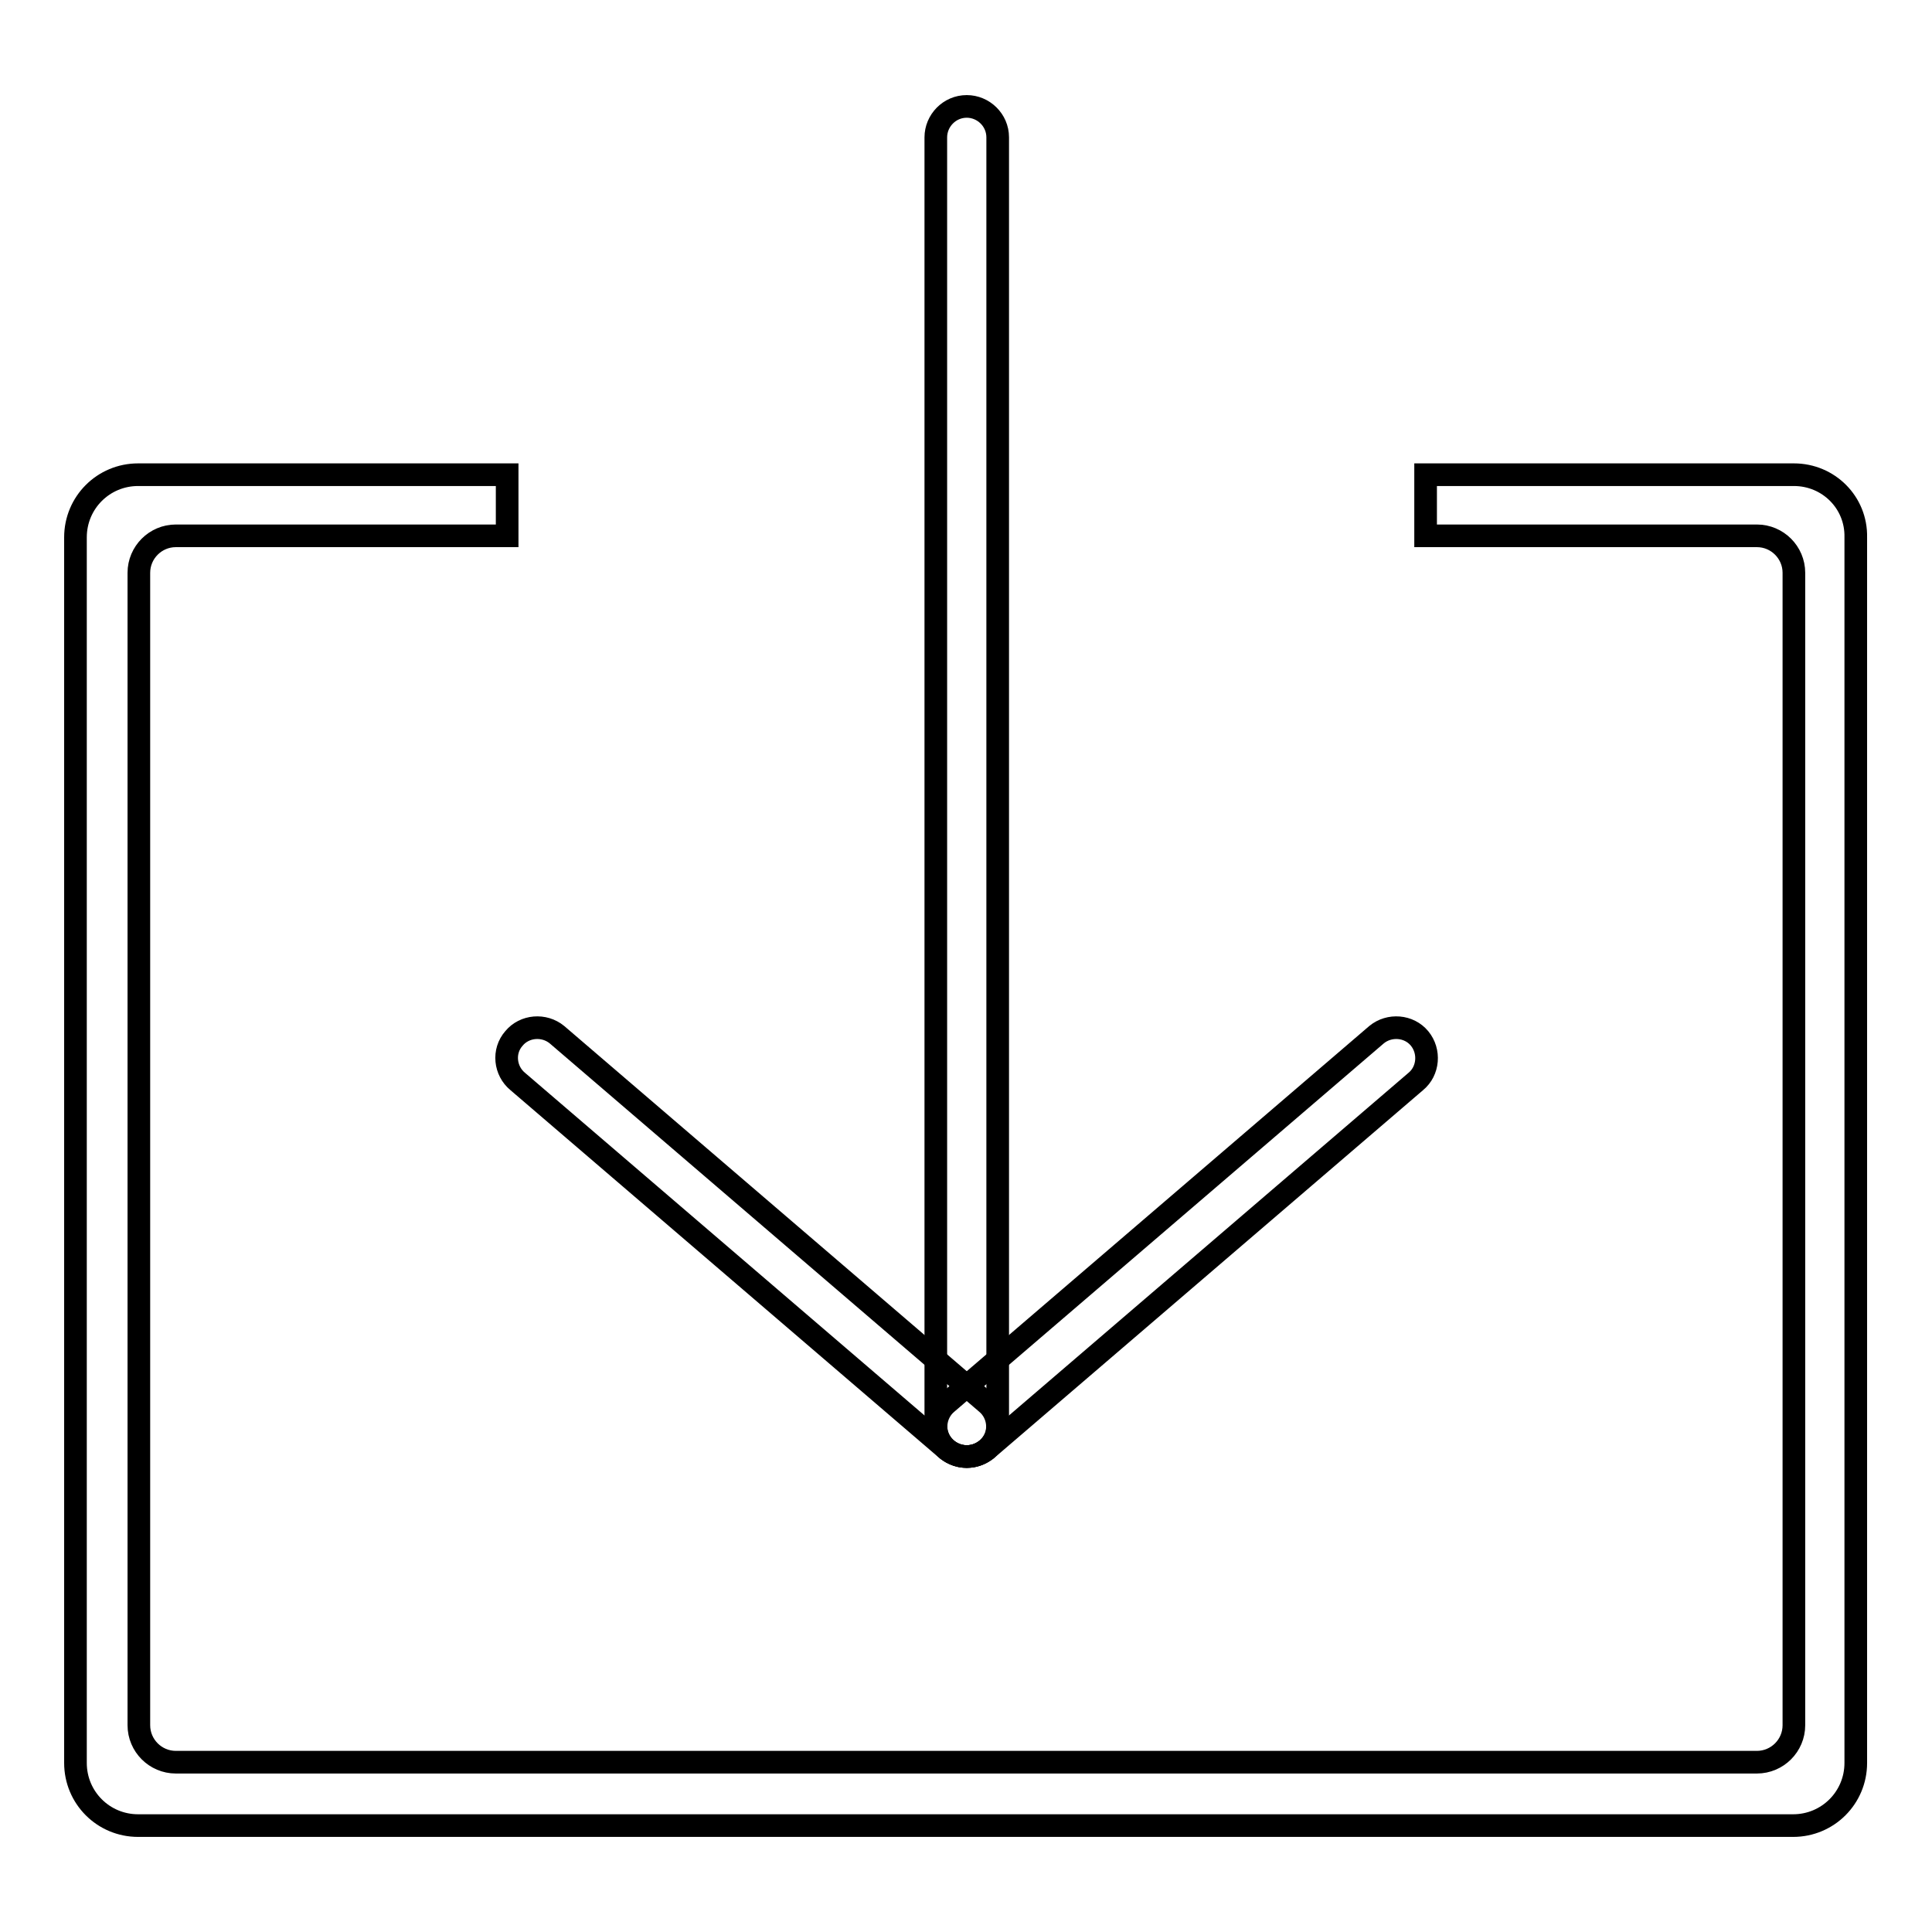
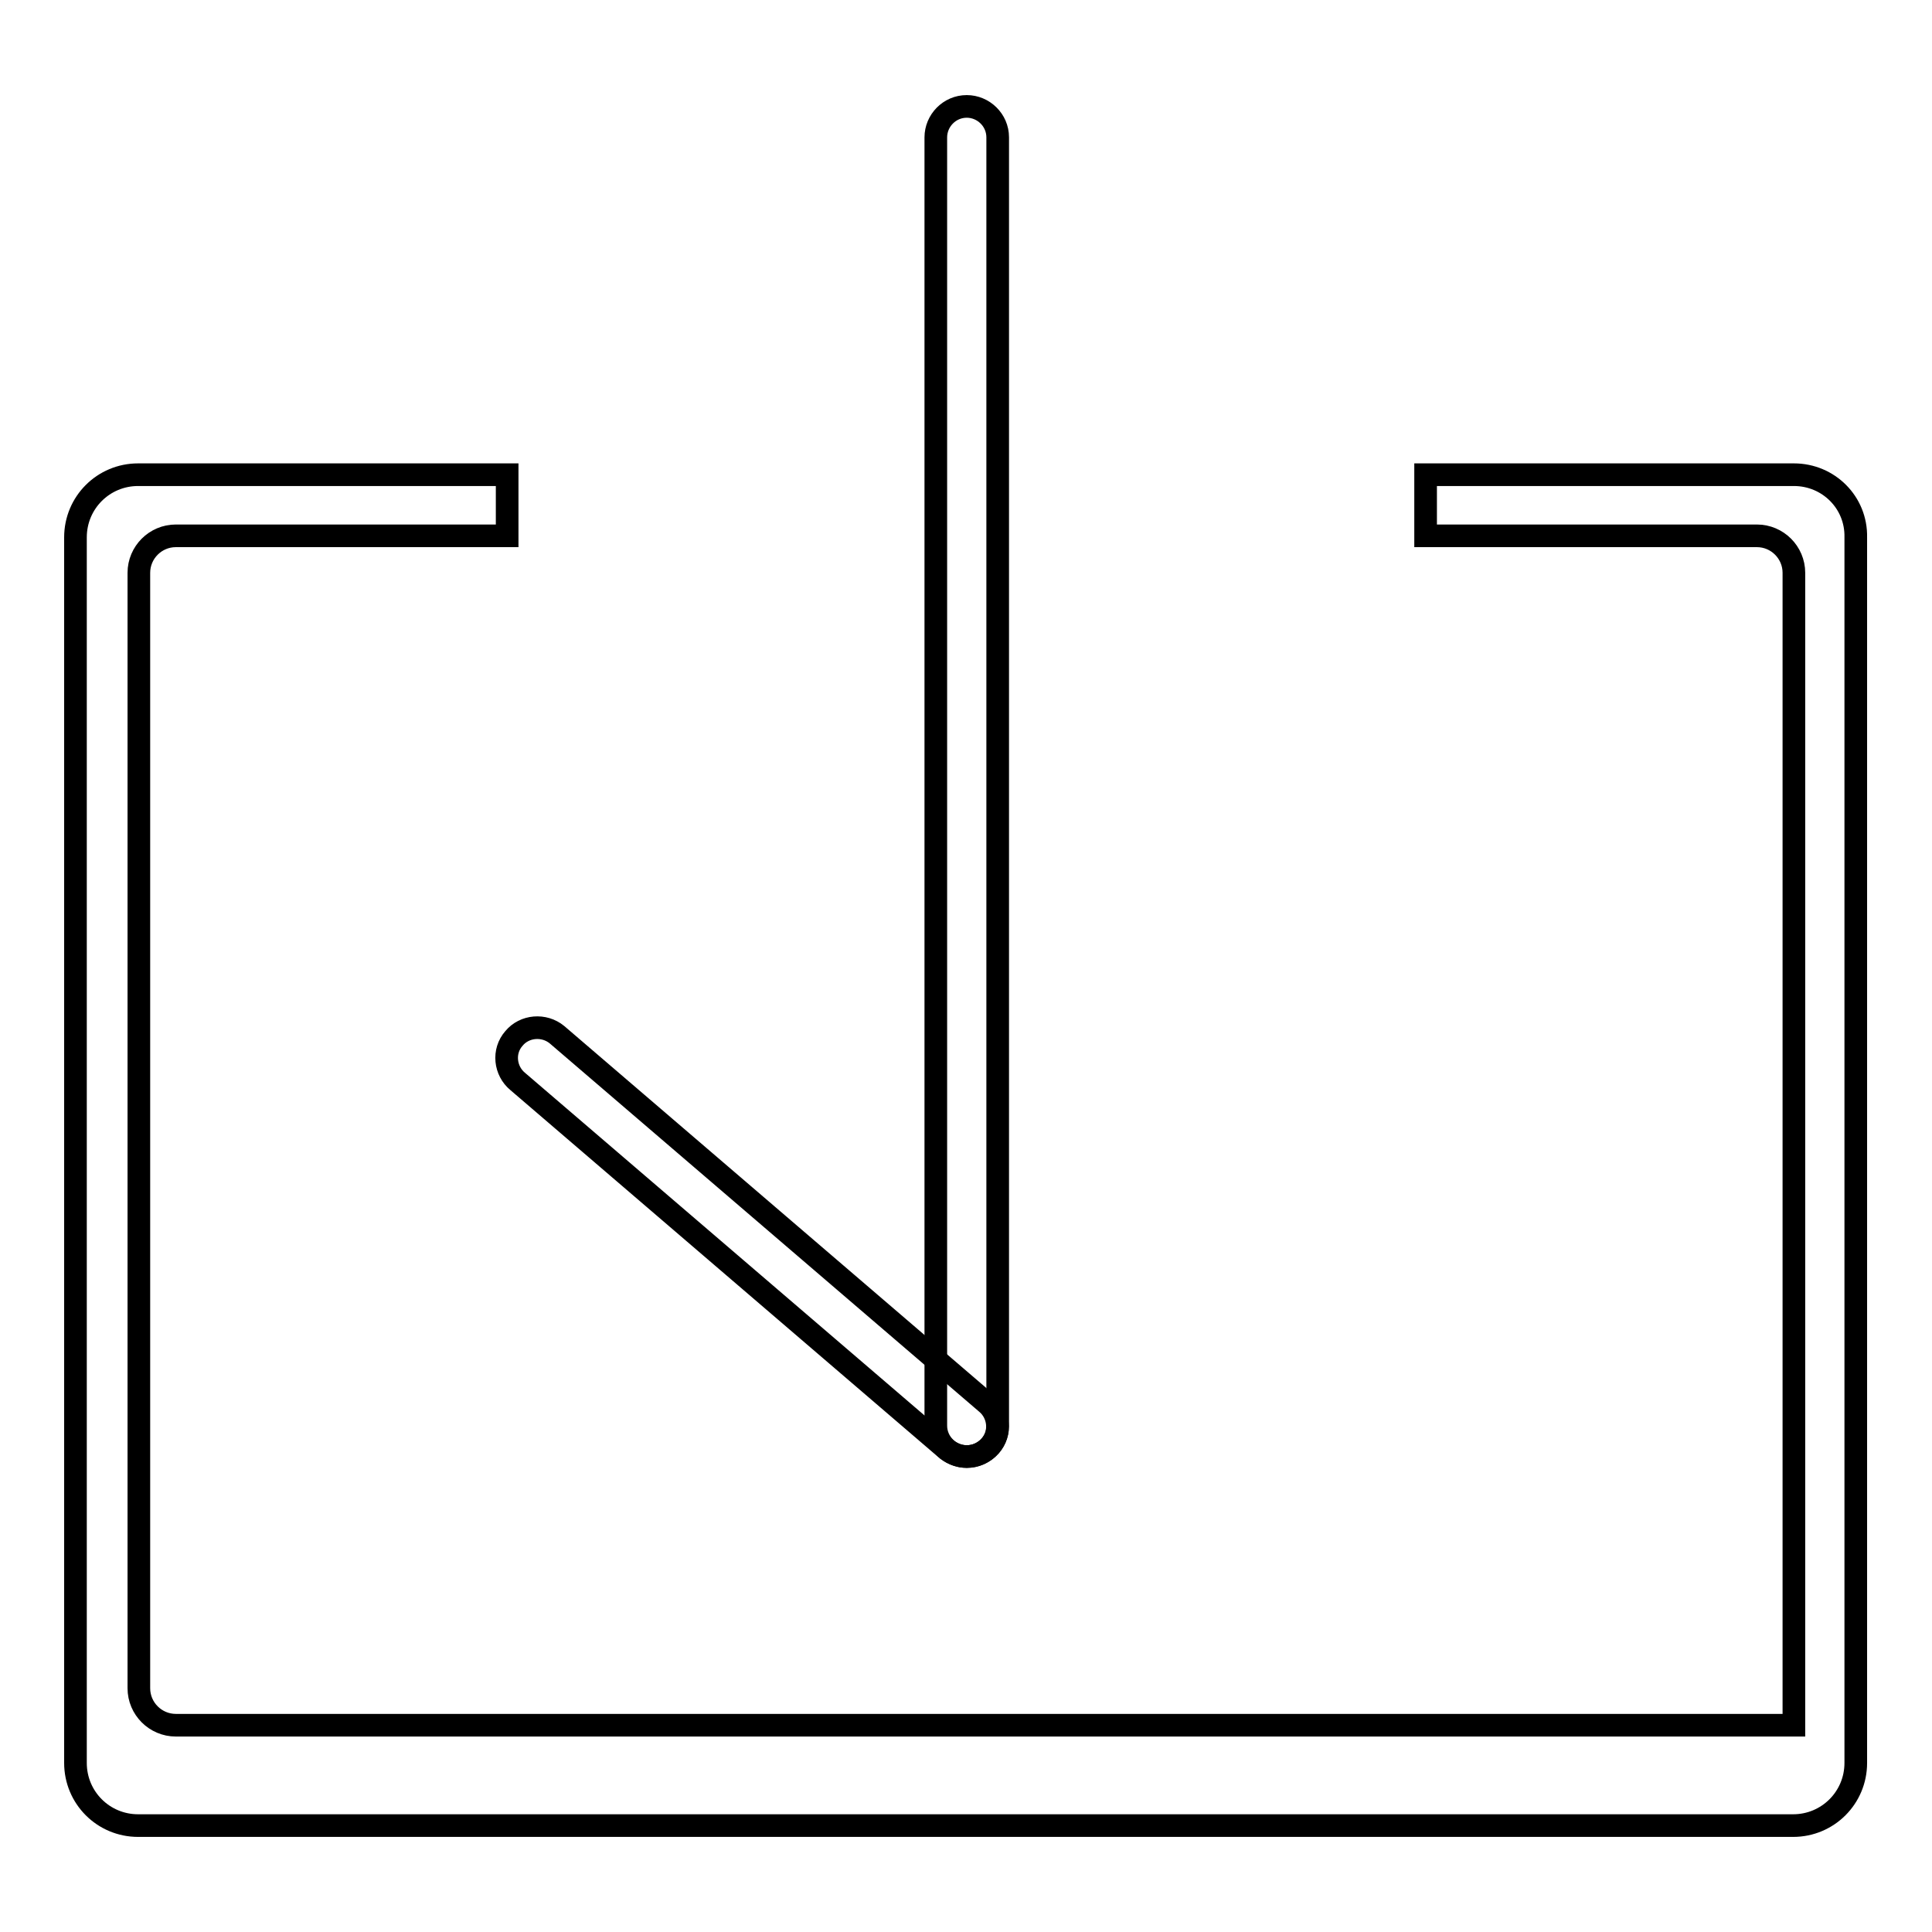
<svg xmlns="http://www.w3.org/2000/svg" version="1.1" x="0px" y="0px" viewBox="0 0 256 256" enable-background="new 0 0 256 256" xml:space="preserve">
  <g>
    <g>
-       <path stroke-width="3" fill-opacity="0" stroke="#000000" d="M237.7,62.9h-48.8V71h43.9c2.7,0,4.9,2.2,4.9,4.9v152.7c0,2.7-2.2,4.9-4.9,4.9H23.3c-2.7,0-4.9-2.2-4.9-4.9V75.9c0-2.7,2.2-4.9,4.9-4.9h43.9v-8.1H18.3c-4.6,0-8.3,3.7-8.3,8.3v162.4c0,4.6,3.7,8.3,8.3,8.3h219.3c4.6,0,8.3-3.7,8.3-8.3V71.2C246,66.6,242.3,62.9,237.7,62.9z" />
+       <path stroke-width="3" fill-opacity="0" stroke="#000000" d="M237.7,62.9h-48.8V71h43.9c2.7,0,4.9,2.2,4.9,4.9v152.7H23.3c-2.7,0-4.9-2.2-4.9-4.9V75.9c0-2.7,2.2-4.9,4.9-4.9h43.9v-8.1H18.3c-4.6,0-8.3,3.7-8.3,8.3v162.4c0,4.6,3.7,8.3,8.3,8.3h219.3c4.6,0,8.3-3.7,8.3-8.3V71.2C246,66.6,242.3,62.9,237.7,62.9z" />
      <path stroke-width="3" fill-opacity="0" stroke="#000000" d="M128.1,193c-2.2,0-4.1-1.8-4.1-4.1V18.2c0-2.2,1.8-4.1,4.1-4.1c2.2,0,4.1,1.8,4.1,4.1v170.8C132.2,191.2,130.3,193,128.1,193z" />
      <path stroke-width="3" fill-opacity="0" stroke="#000000" d="M128.1,193c-0.9,0-1.8-0.3-2.6-0.9l-56.9-48.8c-1.7-1.4-2-4-0.5-5.7c1.4-1.7,4-1.9,5.7-0.5l56.9,48.8c1.7,1.4,2,4,0.5,5.7C130.4,192.5,129.3,193,128.1,193z" />
-       <path stroke-width="3" fill-opacity="0" stroke="#000000" d="M128.1,193c0.9,0,1.8-0.3,2.6-0.9l56.9-48.8c1.7-1.4,1.9-4,0.5-5.7c-1.4-1.7-4-1.9-5.7-0.5l-56.9,48.8c-1.7,1.4-2,4-0.5,5.7C125.8,192.5,126.9,193,128.1,193z" />
    </g>
  </g>
</svg>